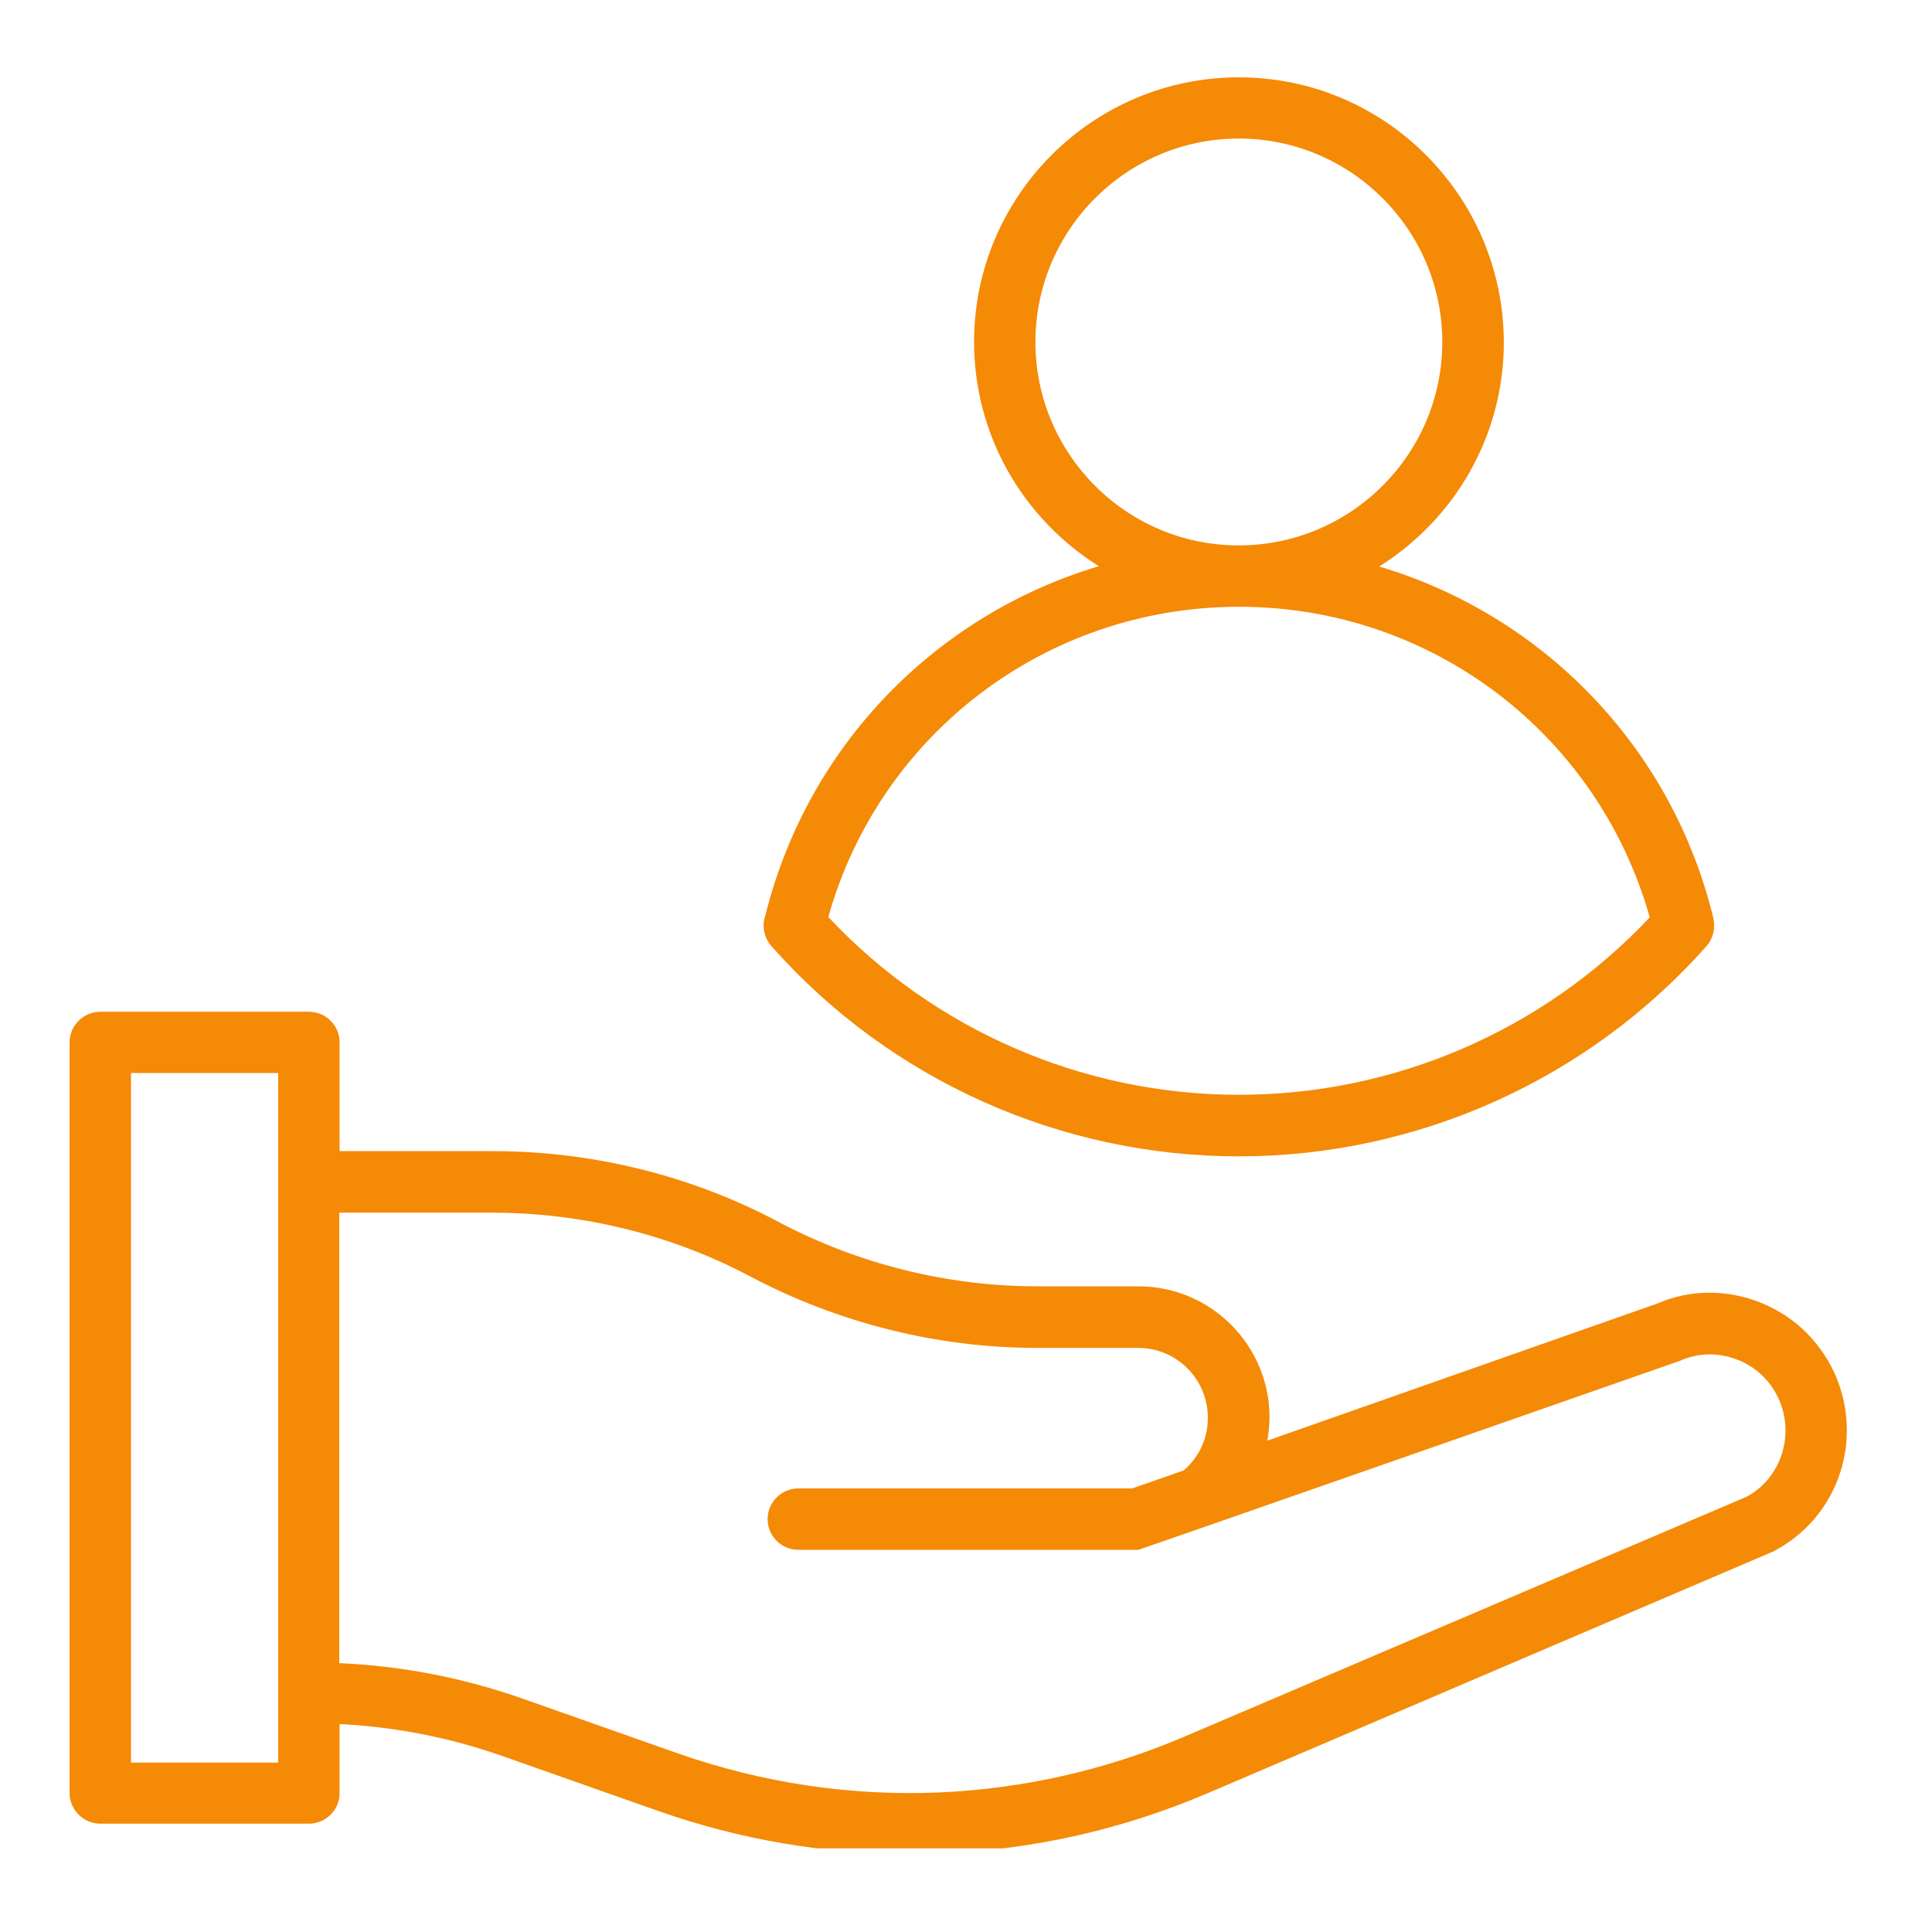
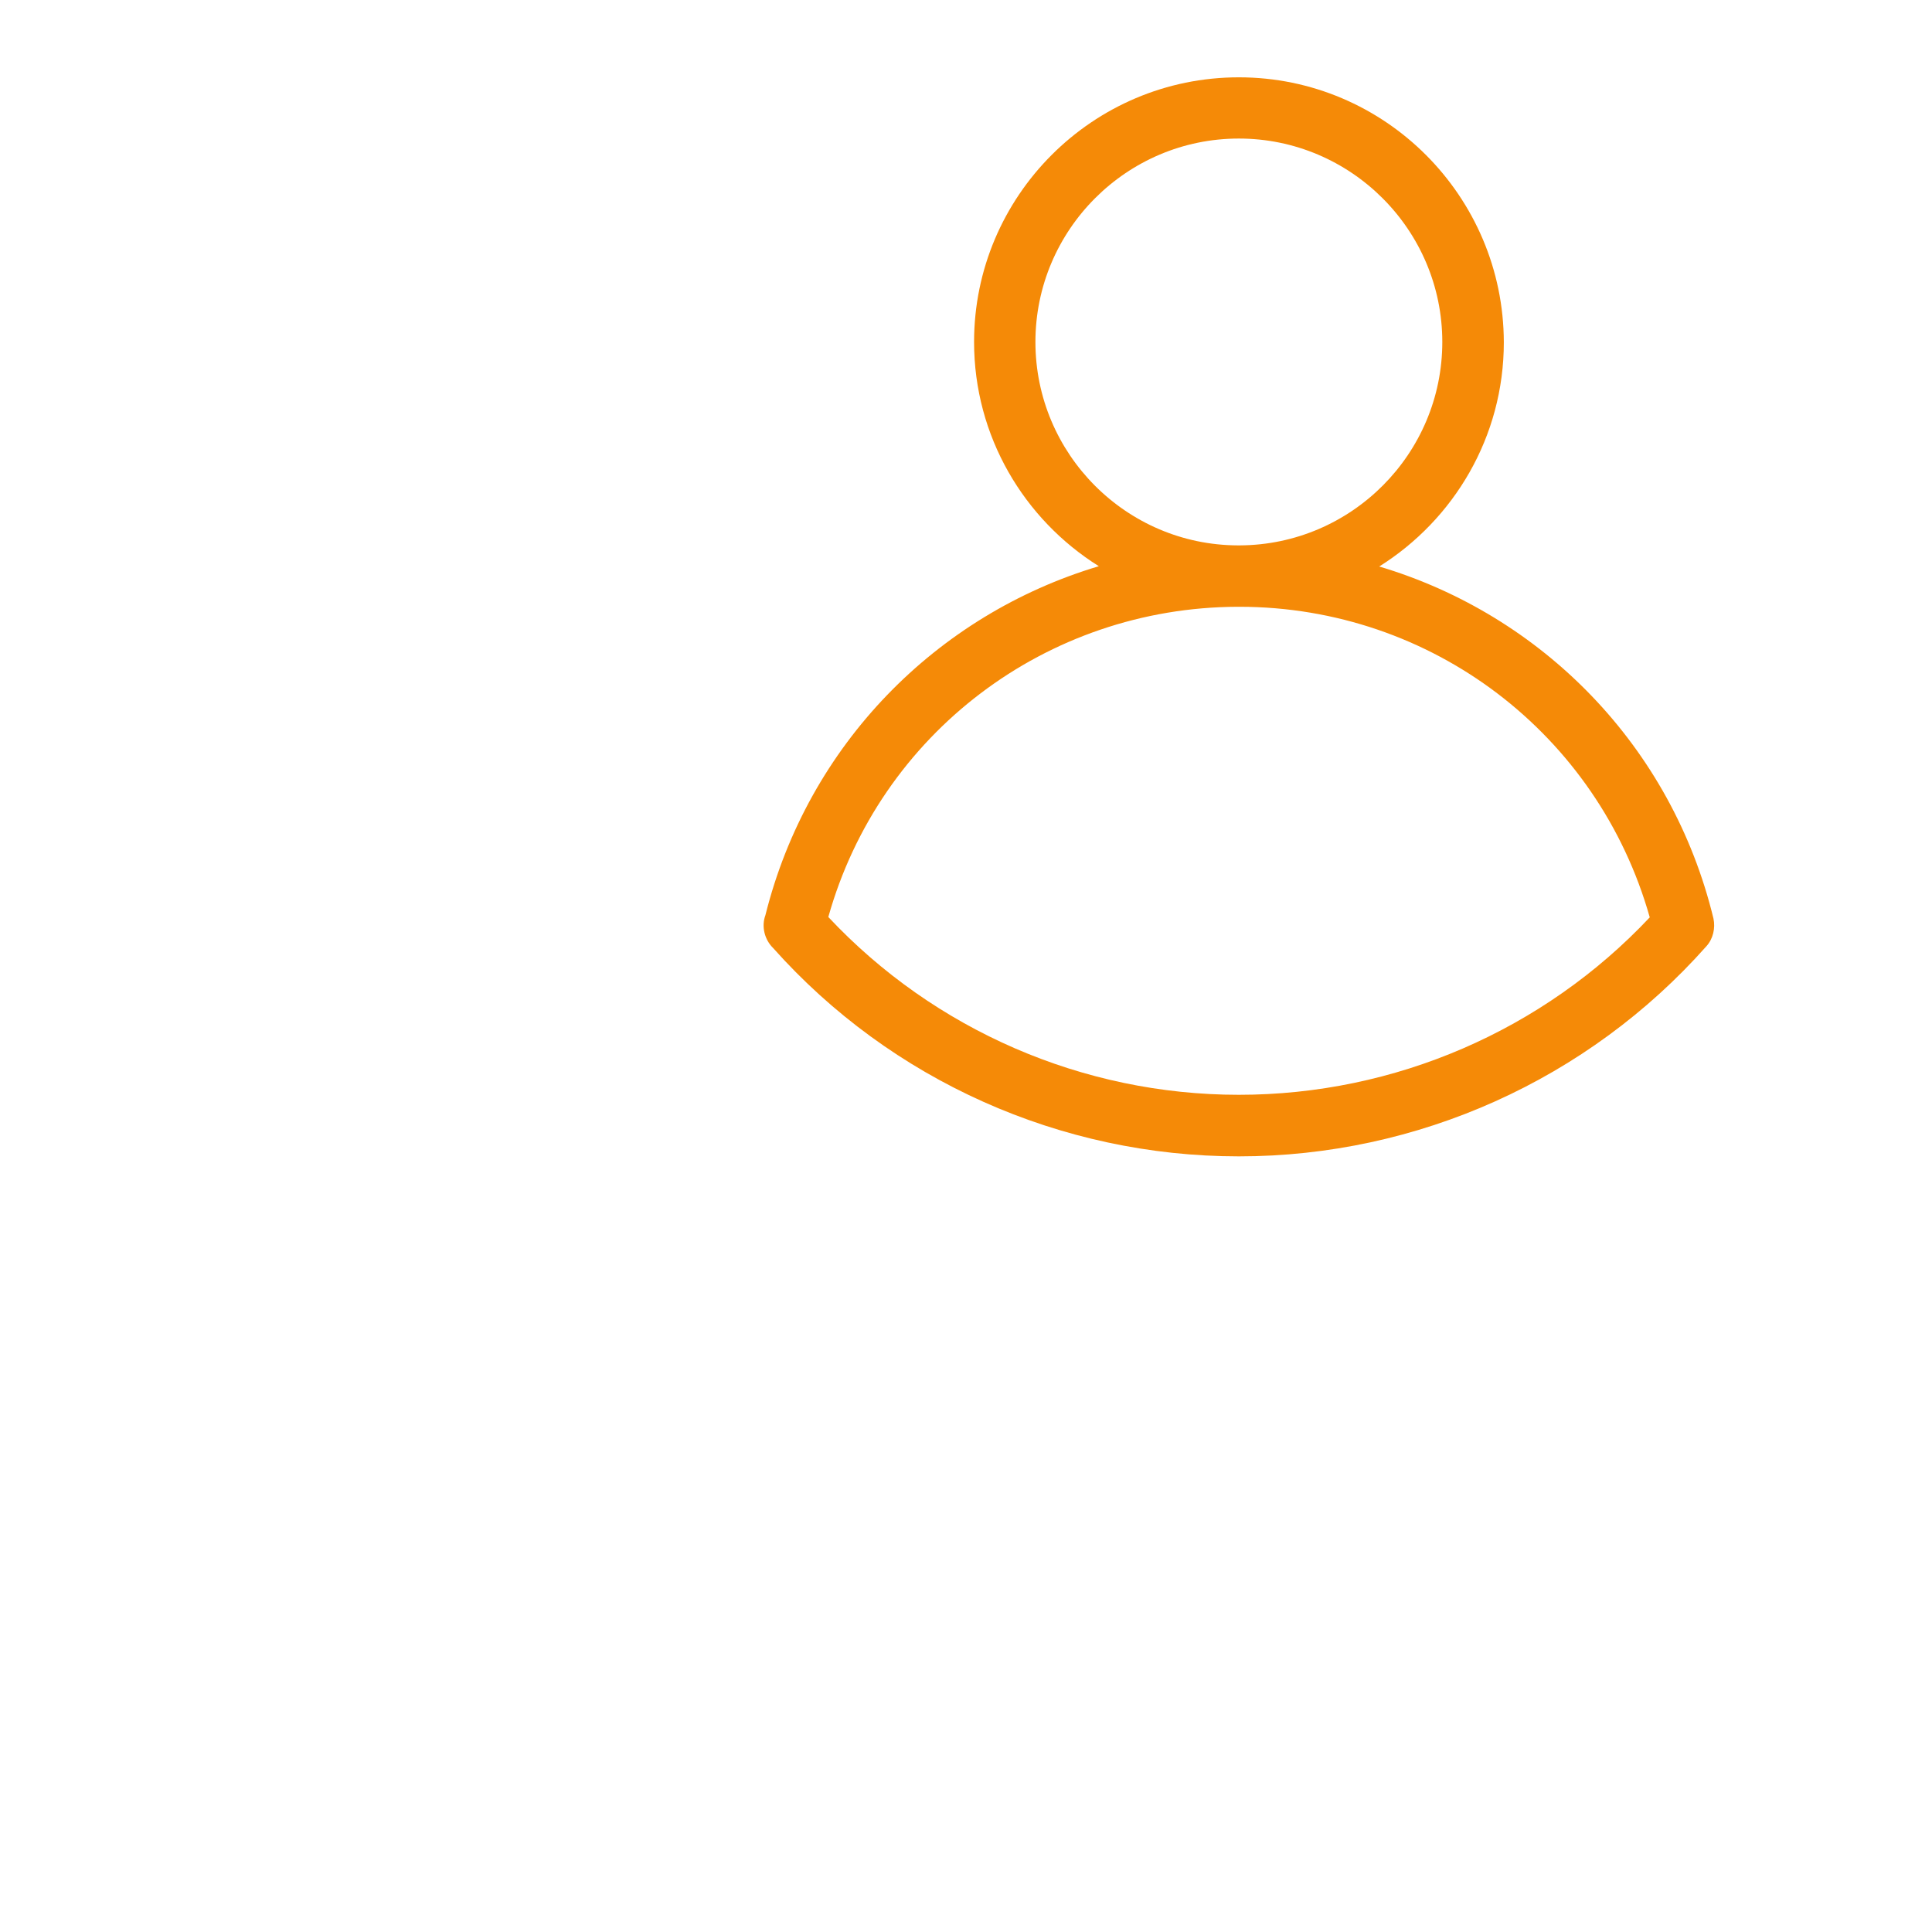
<svg xmlns="http://www.w3.org/2000/svg" width="60" zoomAndPan="magnify" viewBox="0 0 45 45" height="60" preserveAspectRatio="xMidYMid meet" version="1.0">
  <defs>
    <clipPath id="49880896f7">
-       <path d="M 1.457 23 L 43.457 23 L 43.457 43.051 L 1.457 43.051 Z M 1.457 23 " clip-rule="nonzero" />
-     </clipPath>
+       </clipPath>
    <clipPath id="49cb1a0758">
      <path d="M 17 1.801 L 40 1.801 L 40 27 L 17 27 Z M 17 1.801 " clip-rule="nonzero" />
    </clipPath>
  </defs>
  <g clip-path="url(#49880896f7)">
-     <path fill="#f58a07" d="M 42.785 32.113 C 42.457 31.309 41.836 30.68 41.035 30.352 C 40.238 30.023 39.359 30.031 38.609 30.359 L 29.52 33.555 C 29.547 33.379 29.57 33.199 29.57 33.016 C 29.57 31.328 28.199 29.961 26.516 29.961 L 24.16 29.961 C 22.074 29.961 20 29.445 18.148 28.469 C 16.117 27.383 13.805 26.812 11.477 26.812 L 7.91 26.812 L 7.91 24.277 C 7.91 23.887 7.59 23.566 7.195 23.566 L 2.336 23.566 C 1.945 23.566 1.621 23.887 1.621 24.277 L 1.621 41.762 C 1.621 42.156 1.945 42.477 2.336 42.477 L 7.195 42.477 C 7.59 42.477 7.91 42.156 7.91 41.762 L 7.91 40.156 C 9.195 40.223 10.449 40.465 11.672 40.891 L 15.34 42.184 C 17.23 42.848 19.199 43.184 21.199 43.184 C 21.445 43.184 21.691 43.176 21.941 43.168 C 24.082 43.082 26.172 42.605 28.141 41.762 L 41.293 36.141 C 42.758 35.391 43.398 33.656 42.785 32.113 Z M 6.48 41.055 L 3.051 41.055 L 3.051 24.992 L 6.48 24.992 Z M 40.68 34.863 L 27.57 40.457 C 25.758 41.227 23.84 41.664 21.867 41.75 C 19.797 41.836 17.758 41.527 15.801 40.844 L 12.133 39.551 C 10.766 39.074 9.344 38.801 7.902 38.738 L 7.902 28.246 L 11.469 28.246 C 13.57 28.246 15.645 28.762 17.473 29.73 C 19.527 30.816 21.832 31.395 24.152 31.395 L 26.508 31.395 C 27.406 31.395 28.133 32.121 28.133 33.027 C 28.133 33.508 27.926 33.941 27.57 34.25 L 26.371 34.668 L 18.594 34.668 C 18.199 34.668 17.879 34.992 17.879 35.383 C 17.879 35.777 18.199 36.098 18.594 36.098 L 26.516 36.098 C 26.613 36.074 39.133 31.695 39.133 31.695 C 39.566 31.5 40.051 31.5 40.492 31.68 C 40.938 31.859 41.277 32.207 41.457 32.648 C 41.801 33.5 41.441 34.461 40.68 34.863 Z M 40.68 34.863 " fill-opacity="1" fill-rule="nonzero" />
-   </g>
+     </g>
  <g clip-path="url(#49cb1a0758)">
    <path fill="#f58a07" d="M 18.008 22.082 C 20.754 25.164 24.707 26.934 28.855 26.934 C 33.016 26.934 36.988 25.148 39.746 22.039 C 39.902 21.867 39.957 21.617 39.91 21.395 C 38.938 17.379 35.918 14.324 32.125 13.195 C 33.863 12.105 35.027 10.176 35.027 7.973 C 35.02 4.57 32.258 1.801 28.855 1.801 C 25.449 1.801 22.688 4.57 22.688 7.965 C 22.688 10.164 23.852 12.098 25.594 13.188 C 21.816 14.316 18.82 17.344 17.828 21.316 C 17.73 21.582 17.809 21.887 18.008 22.082 Z M 24.117 7.965 C 24.117 5.355 26.242 3.227 28.855 3.227 C 31.465 3.227 33.594 5.355 33.594 7.965 C 33.594 10.57 31.48 12.691 28.875 12.703 C 28.867 12.703 28.863 12.703 28.855 12.703 C 28.848 12.703 28.84 12.703 28.832 12.703 C 26.23 12.695 24.117 10.57 24.117 7.965 Z M 28.832 14.133 C 28.84 14.133 28.848 14.133 28.855 14.133 C 28.863 14.133 28.867 14.133 28.875 14.133 C 33.344 14.137 37.219 17.094 38.426 21.367 C 35.949 24 32.488 25.5 28.855 25.5 C 25.223 25.5 21.762 23.992 19.293 21.359 C 20.492 17.094 24.367 14.145 28.832 14.133 Z M 28.832 14.133 " fill-opacity="1" fill-rule="nonzero" />
  </g>
</svg>